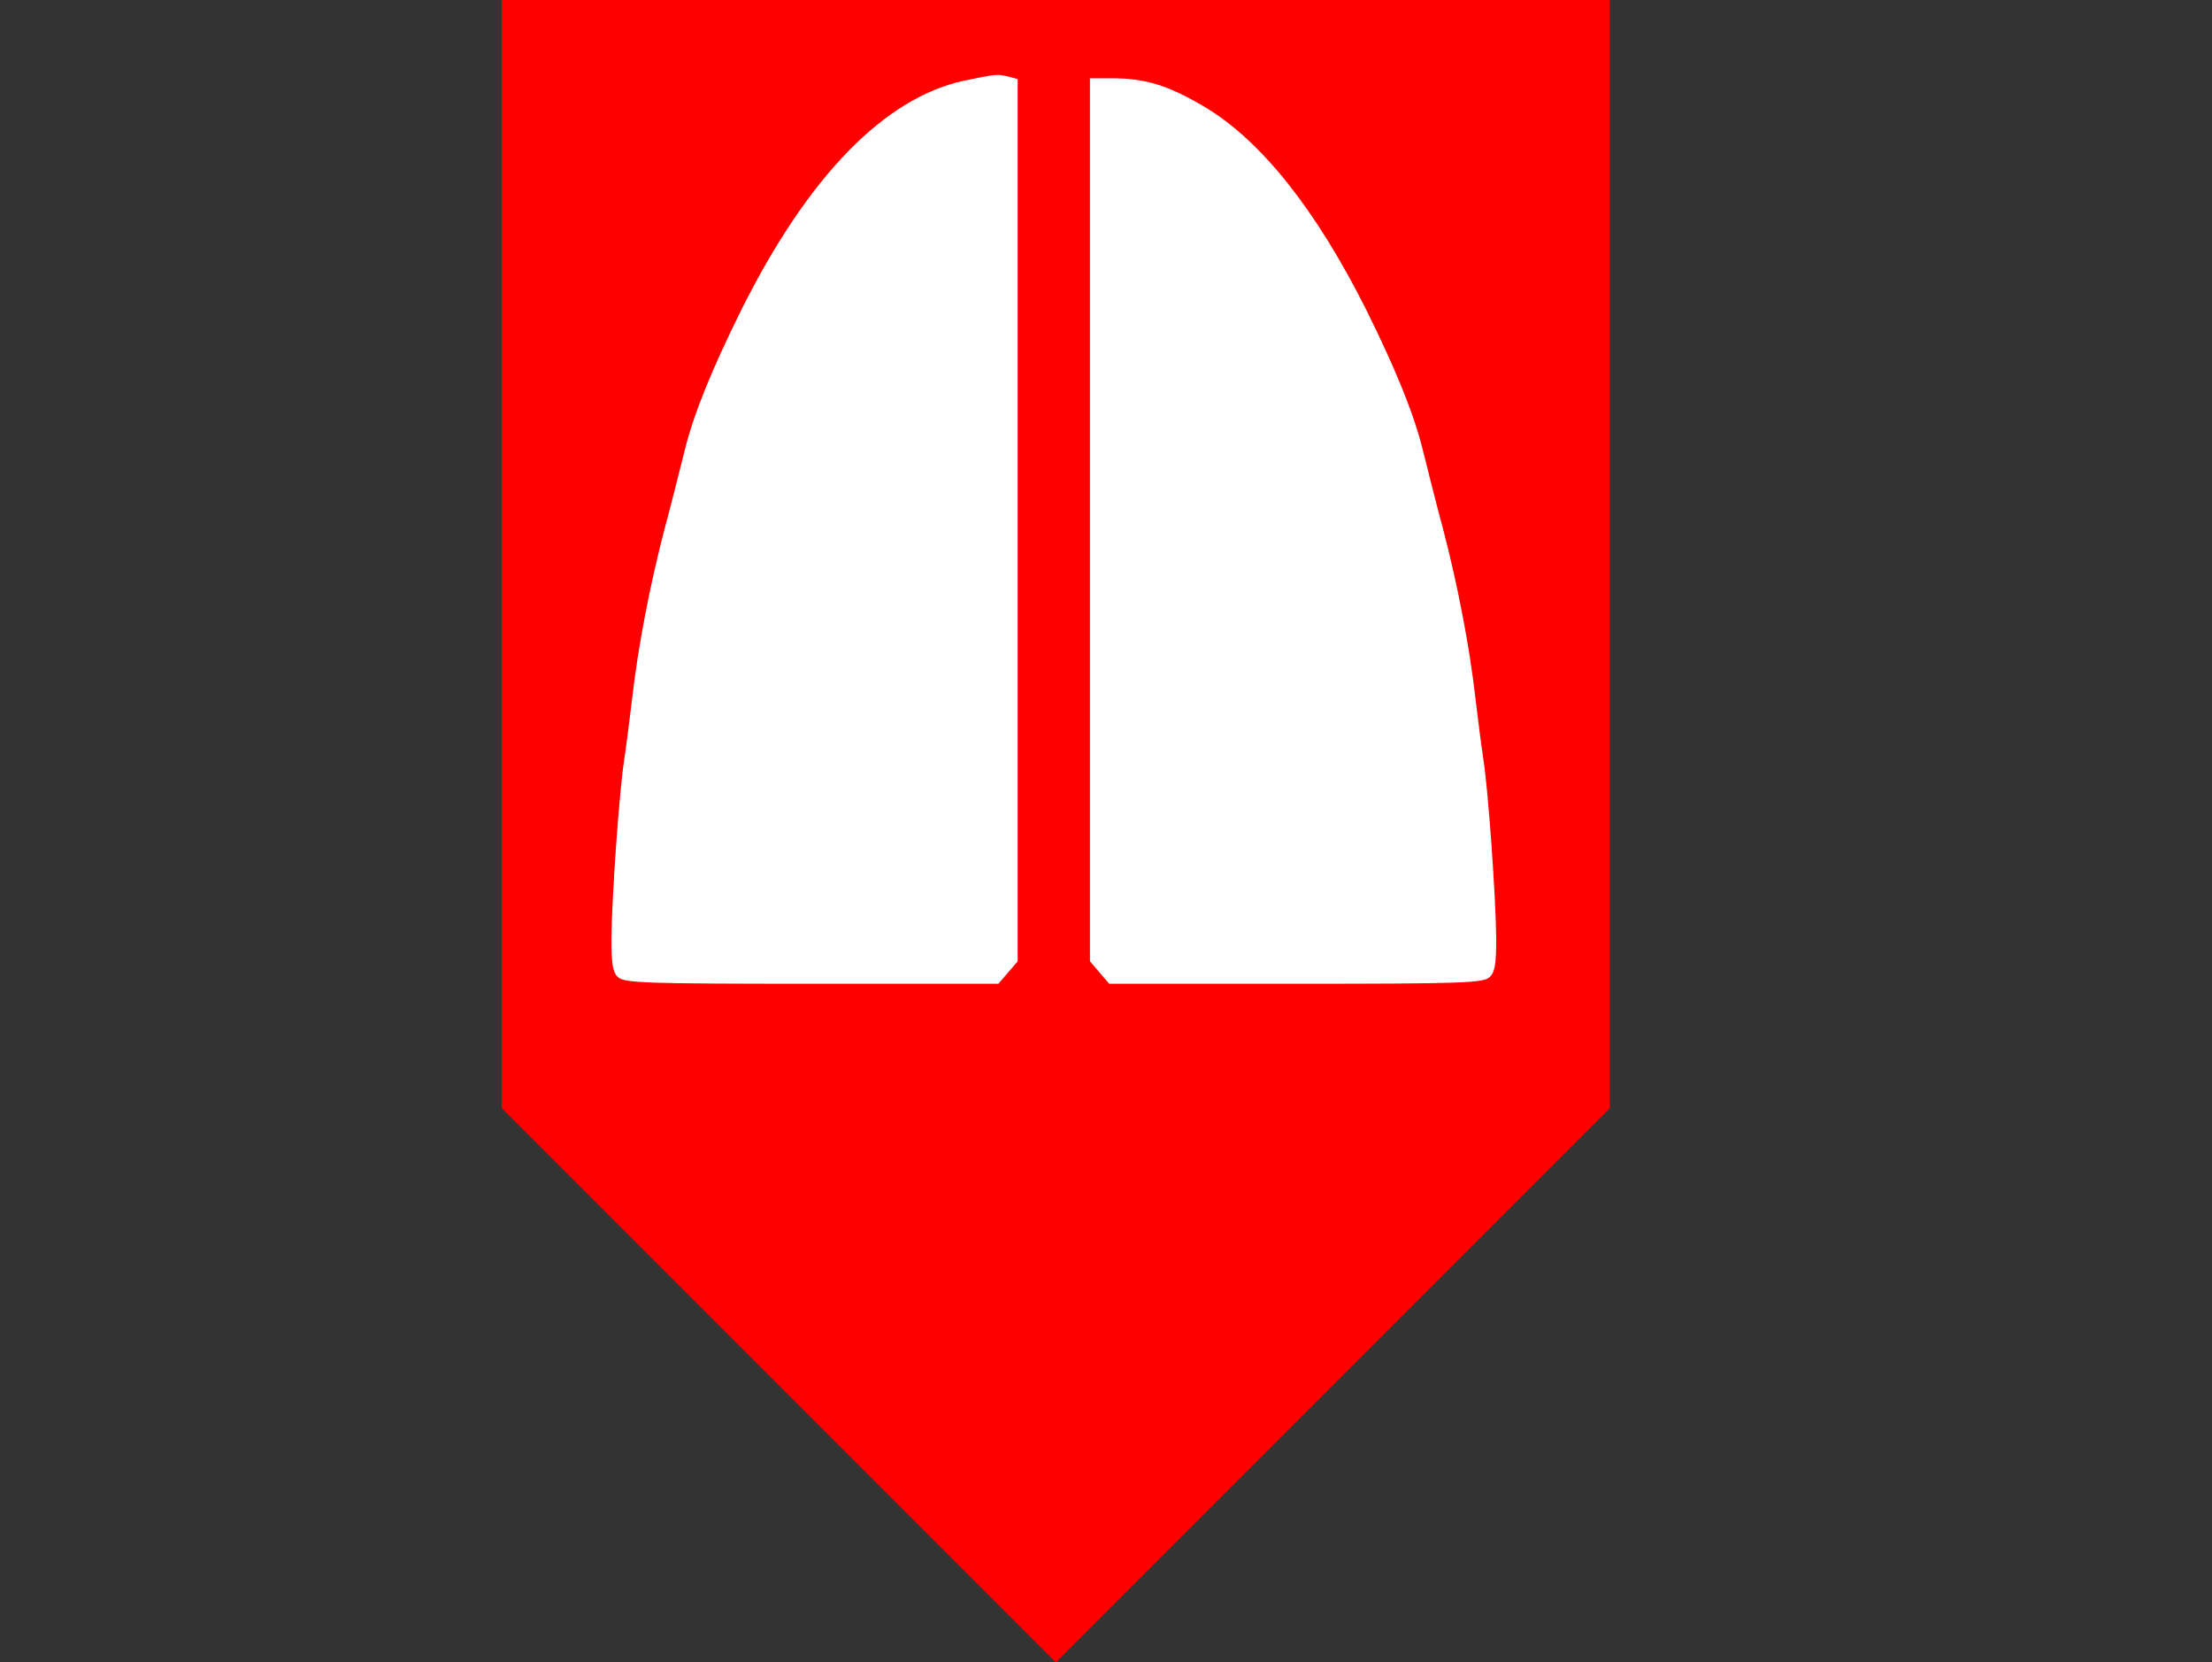
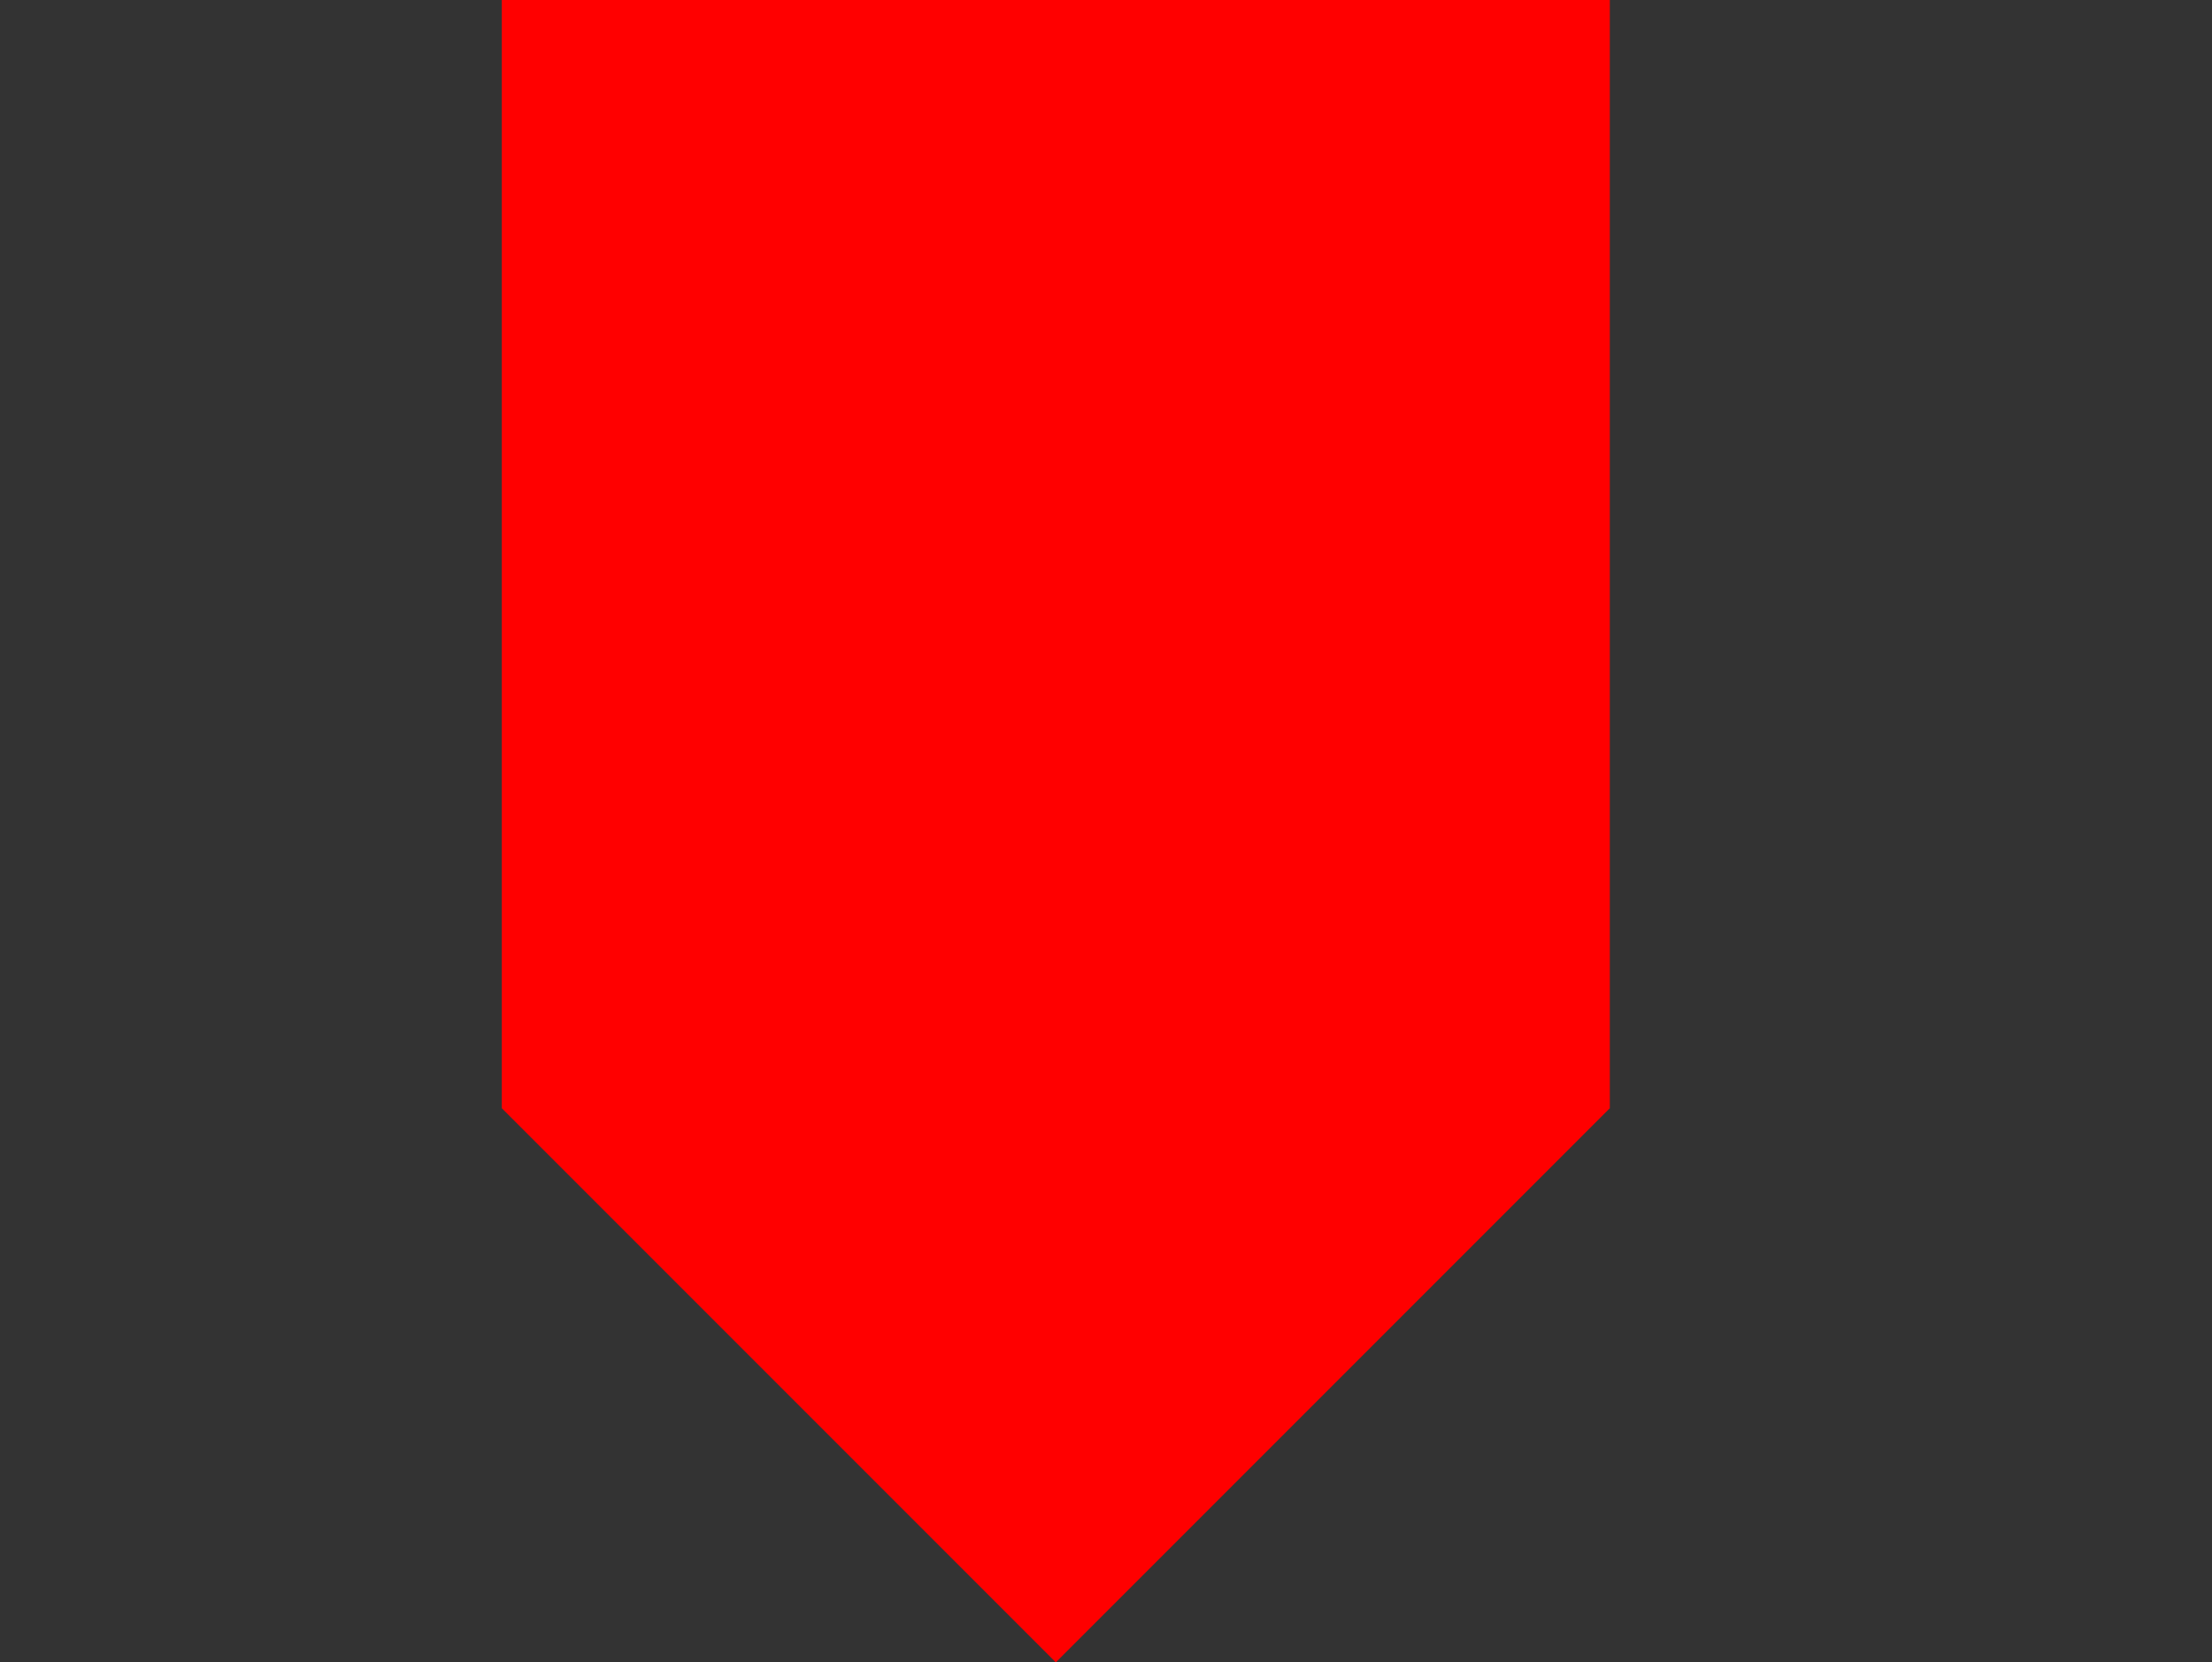
<svg xmlns="http://www.w3.org/2000/svg" viewBox="-263.0 -138.0 551.0 414.0" version="1.1">
  <rect x="-263.0" y="-138.0" width="551.0" height="414.0" fill="#333333" stroke="none" />
-   <rect width="551.0" x="-263.0" y="-138.0" fill="none" height="414.0" />
  <g transform="translate(-138.0 138.0) scale(0.1 -0.1)" fill="rgb(255,0,0)">
    <path d="M0 1380 l0 -1380  1380 -1380 1380 1380 0 1380 0 1380 -1380 0 -1380 0 0 -1380z" />
  </g>
  <g transform="translate(-128.5 128.5) scale(0.1 -0.1)" fill="rgb(255,255,255)">
-     <path d="M1056 2464 c-198 -43 -388 -238 -554 -570 -74 -149 -119 -260 -141 -349 -11 -44 -33 -132 -50 -195 -37 -141 -67 -298 -81 -422 -6 -51 -15 -121 -20 -154 -12 -76 -31 -340 -32 -447 0 -61 3 -83 16 -95 15 -15 62 -17 482 -17 l466 0 24 28 24 28 0 1098 0 1099 -22 6 c-29 7 -29 7 -112 -10z" />
-     <path d="M1370 1371 l0 -1100 24 -28 24 -28 466 0 c420 0 467 2 482 17 13 12 16 34 16 95 -1 107 -20 371 -32 447 -5 33 -14 103 -20 154 -14 124 -44 281 -81 422 -17 63 -39 151 -50 195 -22 89 -67 200 -141 349 -125 249 -261 420 -401 504 -91 54 -148 72 -231 72 l-56 0 0 -1099z" />
-   </g>
+     </g>
</svg>